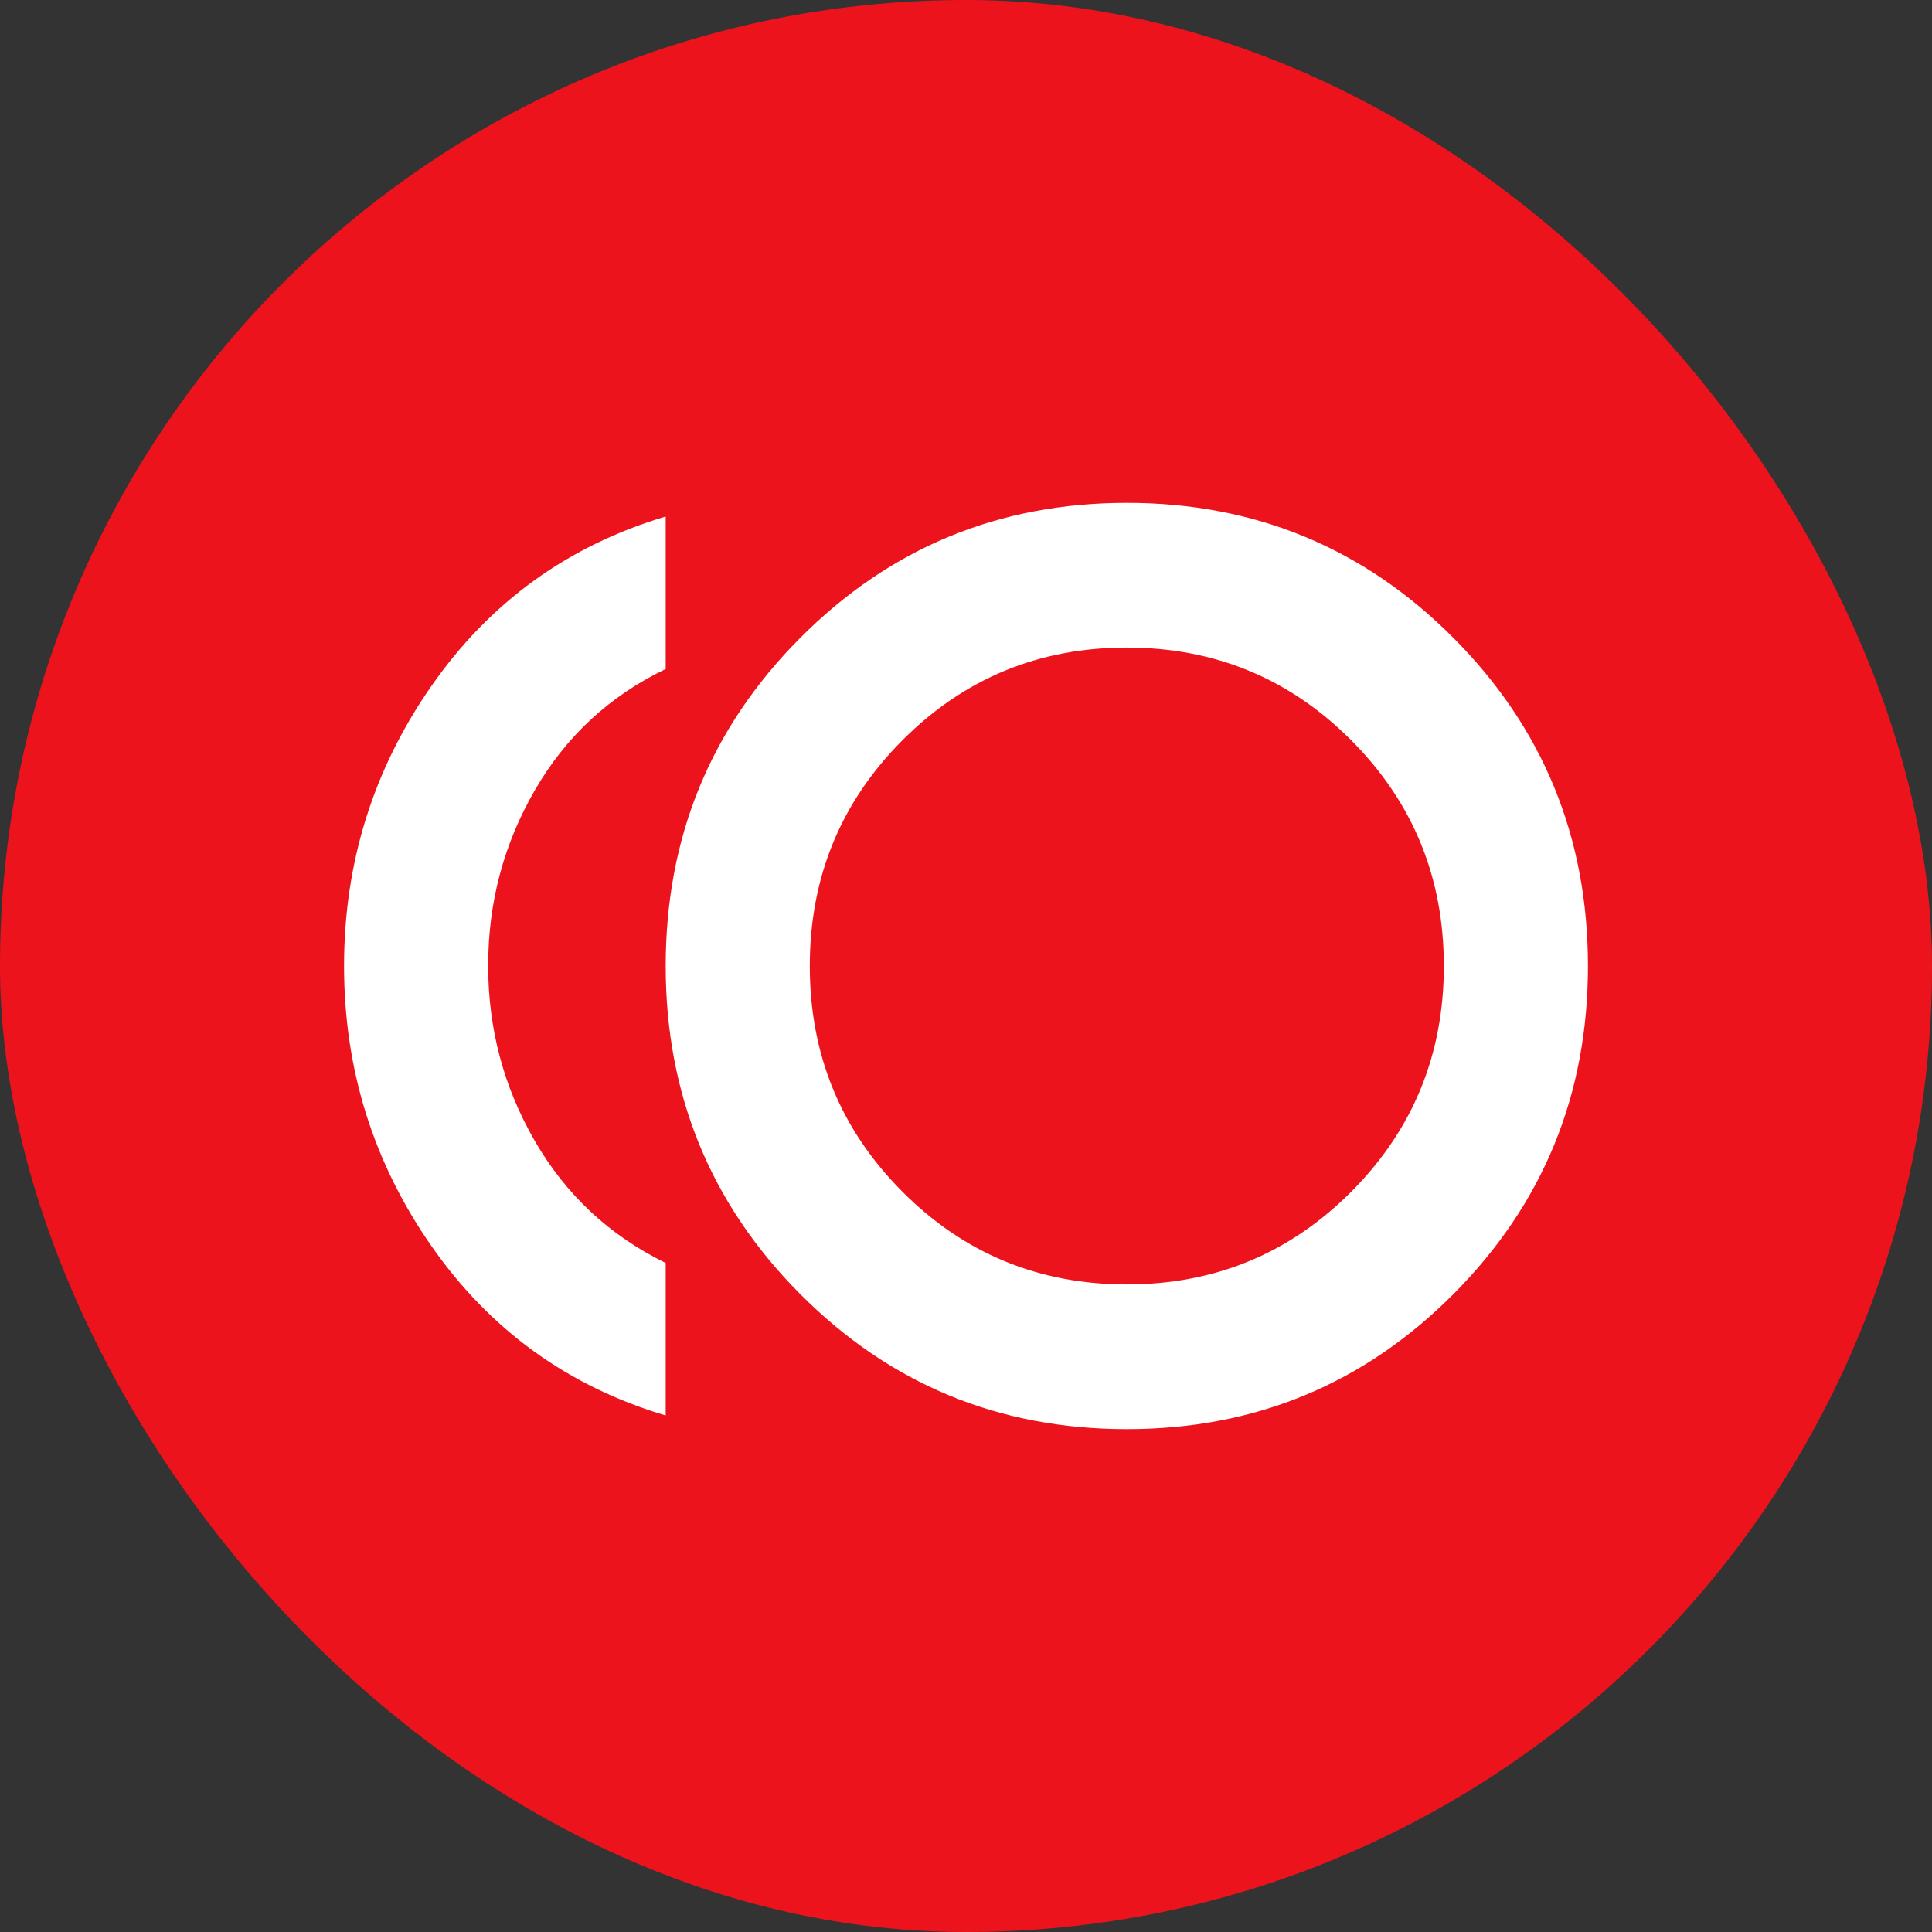
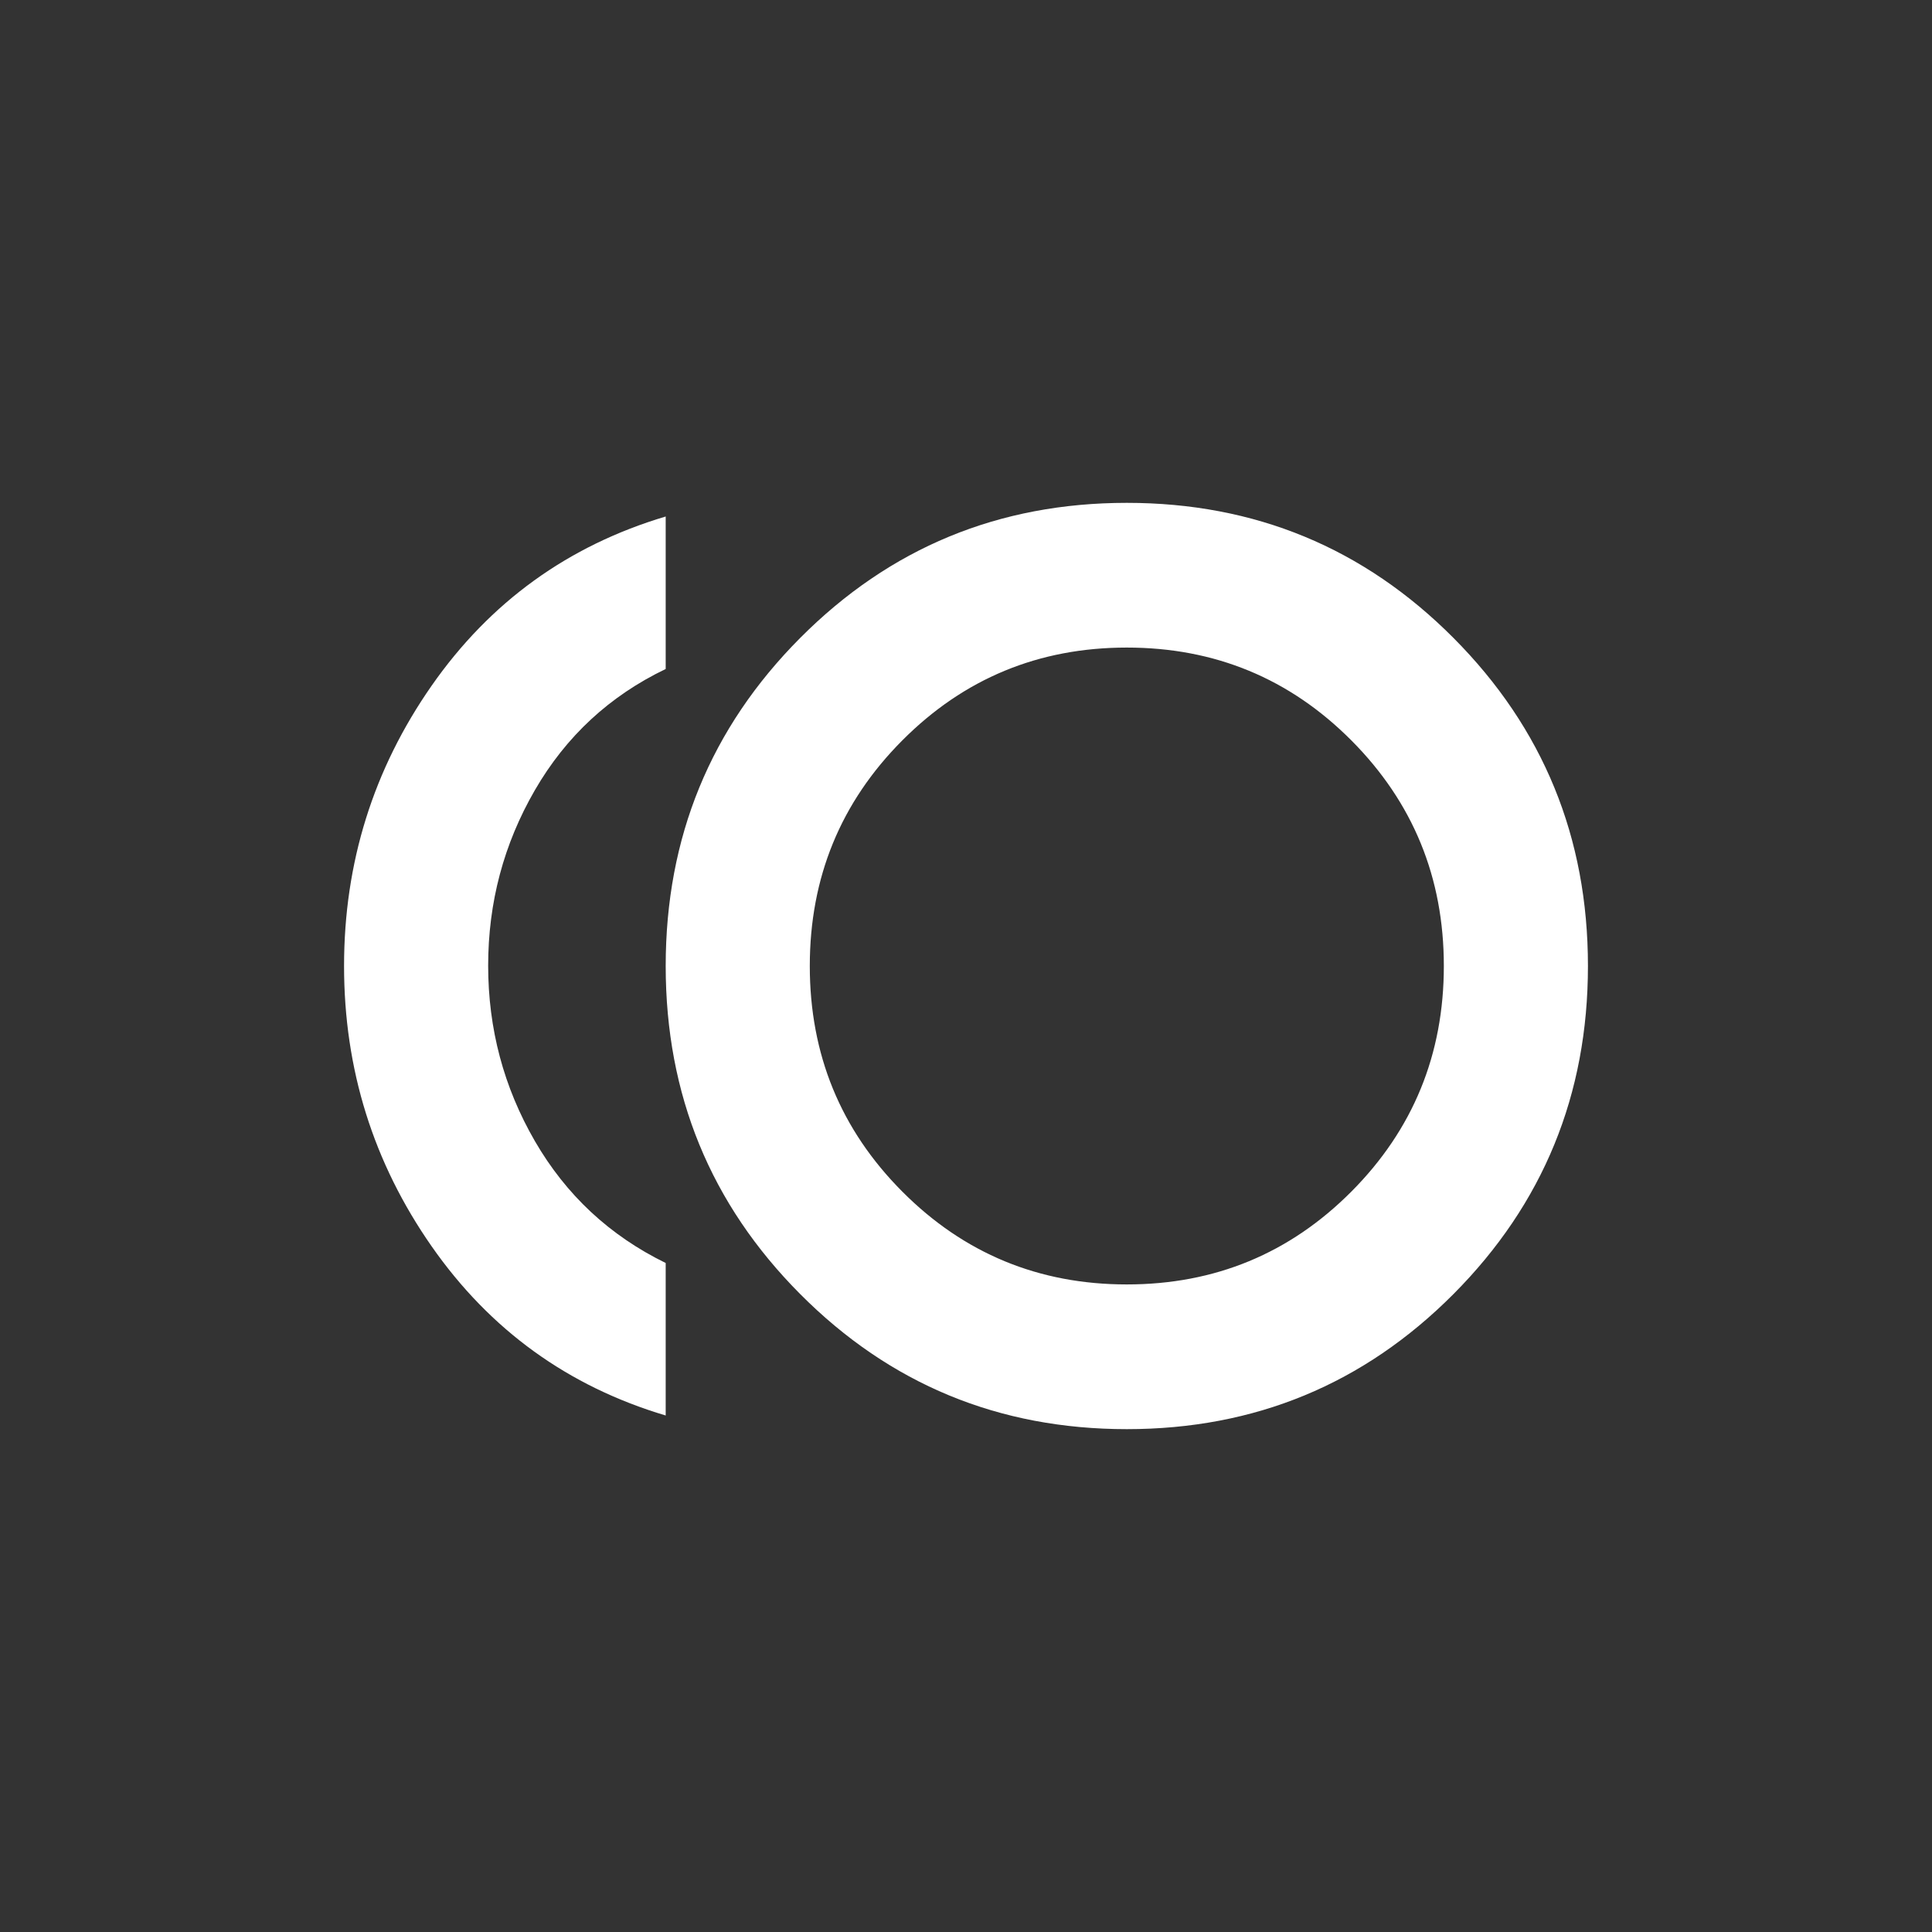
<svg xmlns="http://www.w3.org/2000/svg" width="73" height="73" viewBox="0 0 73 73" fill="none">
  <rect x="0" y="0" width="73" height="73" fill="#333333" stroke="none" />
-   <rect width="73" height="73" rx="36.5" fill="#ED131C" />
  <path d="M42.576 54C37.736 54 33.623 52.299 30.235 48.896C26.847 45.493 25.153 41.361 25.153 36.5C25.153 31.639 26.847 27.507 30.235 24.104C33.623 20.701 37.736 19 42.576 19C47.416 19 51.531 20.701 54.919 24.104C58.306 27.507 60 31.639 60 36.5C60 41.361 58.306 45.493 54.919 48.896C51.531 52.299 47.416 54 42.576 54ZM25.153 53.484C21.465 52.385 18.518 50.255 16.31 47.093C14.104 43.931 13 40.4 13 36.5C13 32.6 14.104 29.069 16.31 25.907C18.518 22.745 21.465 20.615 25.153 19.516V25.278C23.036 26.294 21.389 27.819 20.211 29.854C19.033 31.889 18.445 34.1 18.445 36.486C18.445 38.871 19.033 41.082 20.211 43.117C21.389 45.152 23.036 46.687 25.153 47.722V53.484ZM42.576 48.532C45.904 48.532 48.733 47.362 51.062 45.023C53.391 42.683 54.555 39.842 54.555 36.5C54.555 33.158 53.391 30.317 51.062 27.977C48.733 25.638 45.904 24.468 42.576 24.468C39.249 24.468 36.421 25.638 34.092 27.977C31.762 30.317 30.598 33.158 30.598 36.5C30.598 39.842 31.762 42.683 34.092 45.023C36.421 47.362 39.249 48.532 42.576 48.532Z" fill="white" />
</svg>